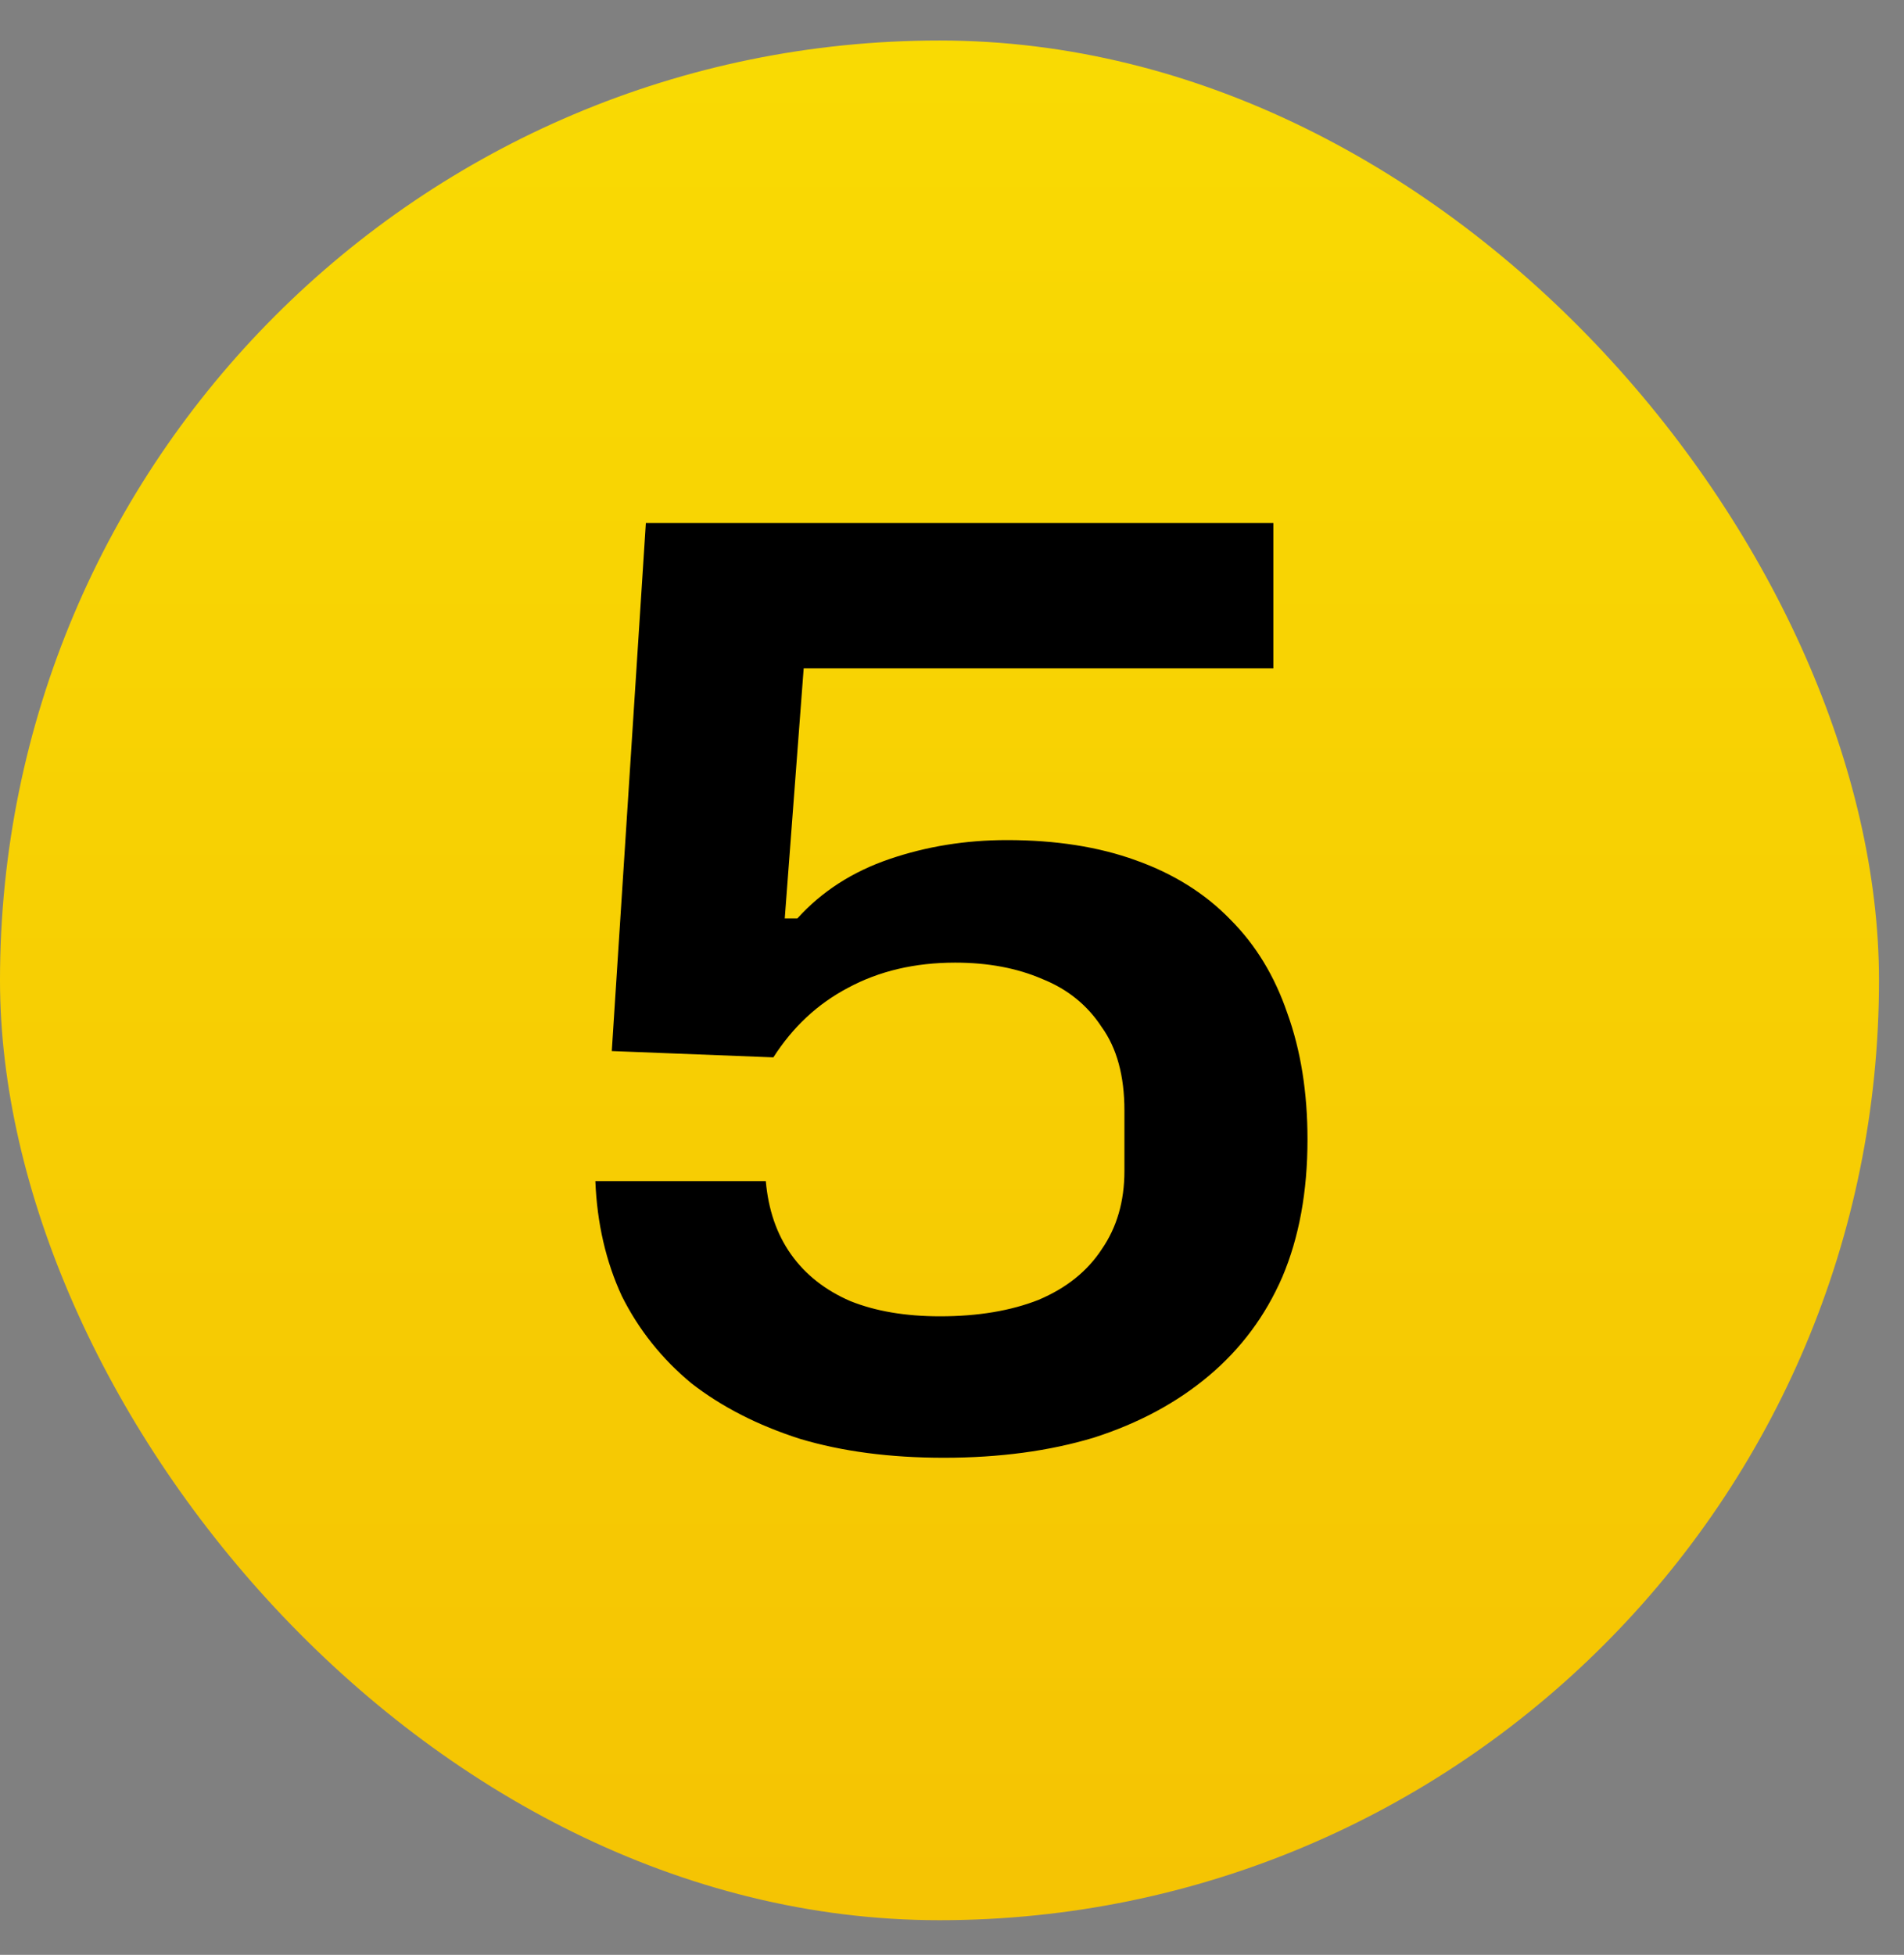
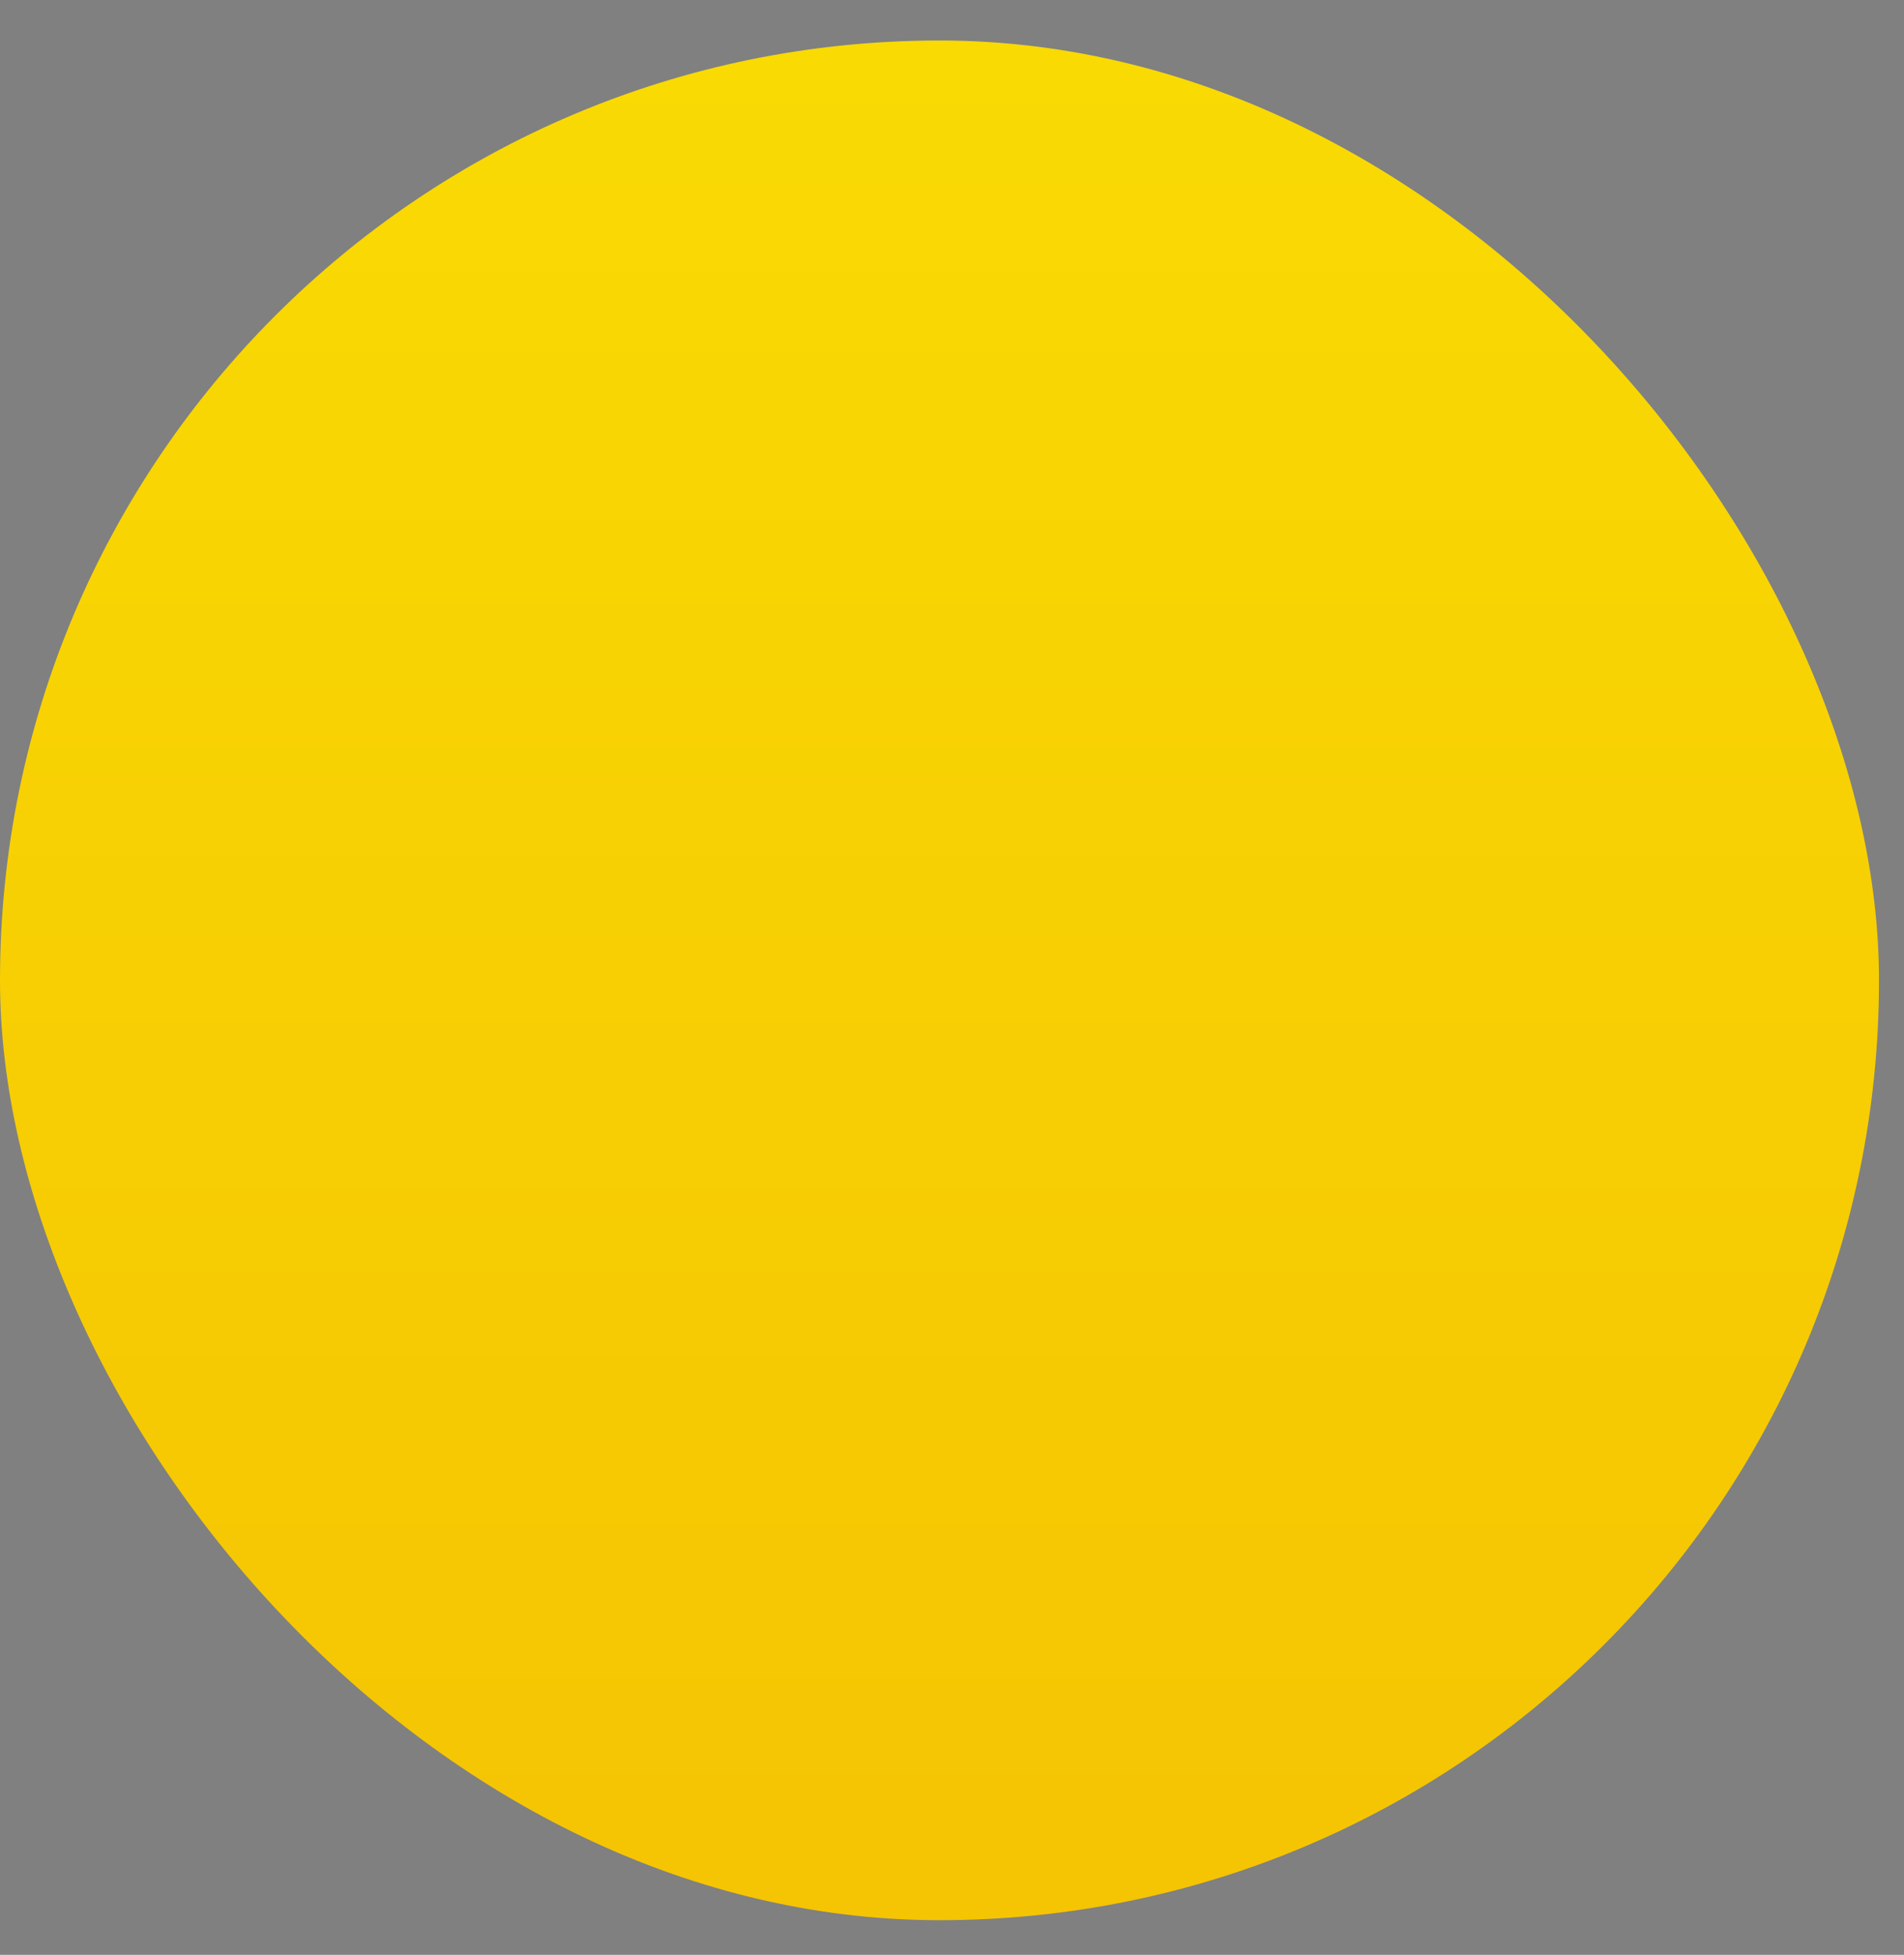
<svg xmlns="http://www.w3.org/2000/svg" width="38" height="39" viewBox="0 0 38 39" fill="none">
  <rect x="0" y="0" width="38" height="39" fill="#808080" stroke="none" />
  <rect y="0.808" width="37.501" height="37.501" rx="18.75" fill="url(#paint0_linear_21_351)" />
-   <path d="M18.837 29.083C17.762 29.083 16.804 28.957 15.964 28.705C15.124 28.436 14.402 28.067 13.797 27.596C13.209 27.109 12.747 26.529 12.411 25.858C12.092 25.169 11.916 24.404 11.882 23.564H15.284C15.334 24.136 15.502 24.623 15.788 25.026C16.074 25.429 16.468 25.74 16.972 25.958C17.476 26.16 18.073 26.261 18.762 26.261C19.518 26.261 20.173 26.151 20.727 25.933C21.282 25.698 21.702 25.362 21.987 24.925C22.29 24.488 22.441 23.968 22.441 23.363V22.153C22.441 21.464 22.29 20.91 21.987 20.49C21.702 20.053 21.307 19.734 20.803 19.532C20.299 19.314 19.719 19.205 19.064 19.205C18.258 19.205 17.544 19.373 16.922 19.709C16.317 20.028 15.822 20.49 15.435 21.095L12.21 20.969L12.89 10.435H25.414V13.333H16.04L15.662 18.323H15.914C16.401 17.785 17.014 17.39 17.754 17.138C18.493 16.886 19.274 16.76 20.097 16.76C21.072 16.76 21.928 16.895 22.668 17.163C23.424 17.432 24.054 17.827 24.558 18.348C25.062 18.852 25.44 19.474 25.692 20.213C25.96 20.952 26.095 21.792 26.095 22.733C26.095 23.774 25.927 24.69 25.591 25.48C25.255 26.252 24.768 26.907 24.129 27.445C23.491 27.983 22.726 28.394 21.836 28.68C20.946 28.949 19.946 29.083 18.837 29.083Z" fill="black" />
  <defs>
    <linearGradient id="paint0_linear_21_351" x1="29.606" y1="-45.443" x2="29.606" y2="84.56" gradientUnits="userSpaceOnUse">
      <stop stop-color="#FEF602" />
      <stop offset="1" stop-color="#F0A804" />
    </linearGradient>
  </defs>
</svg>